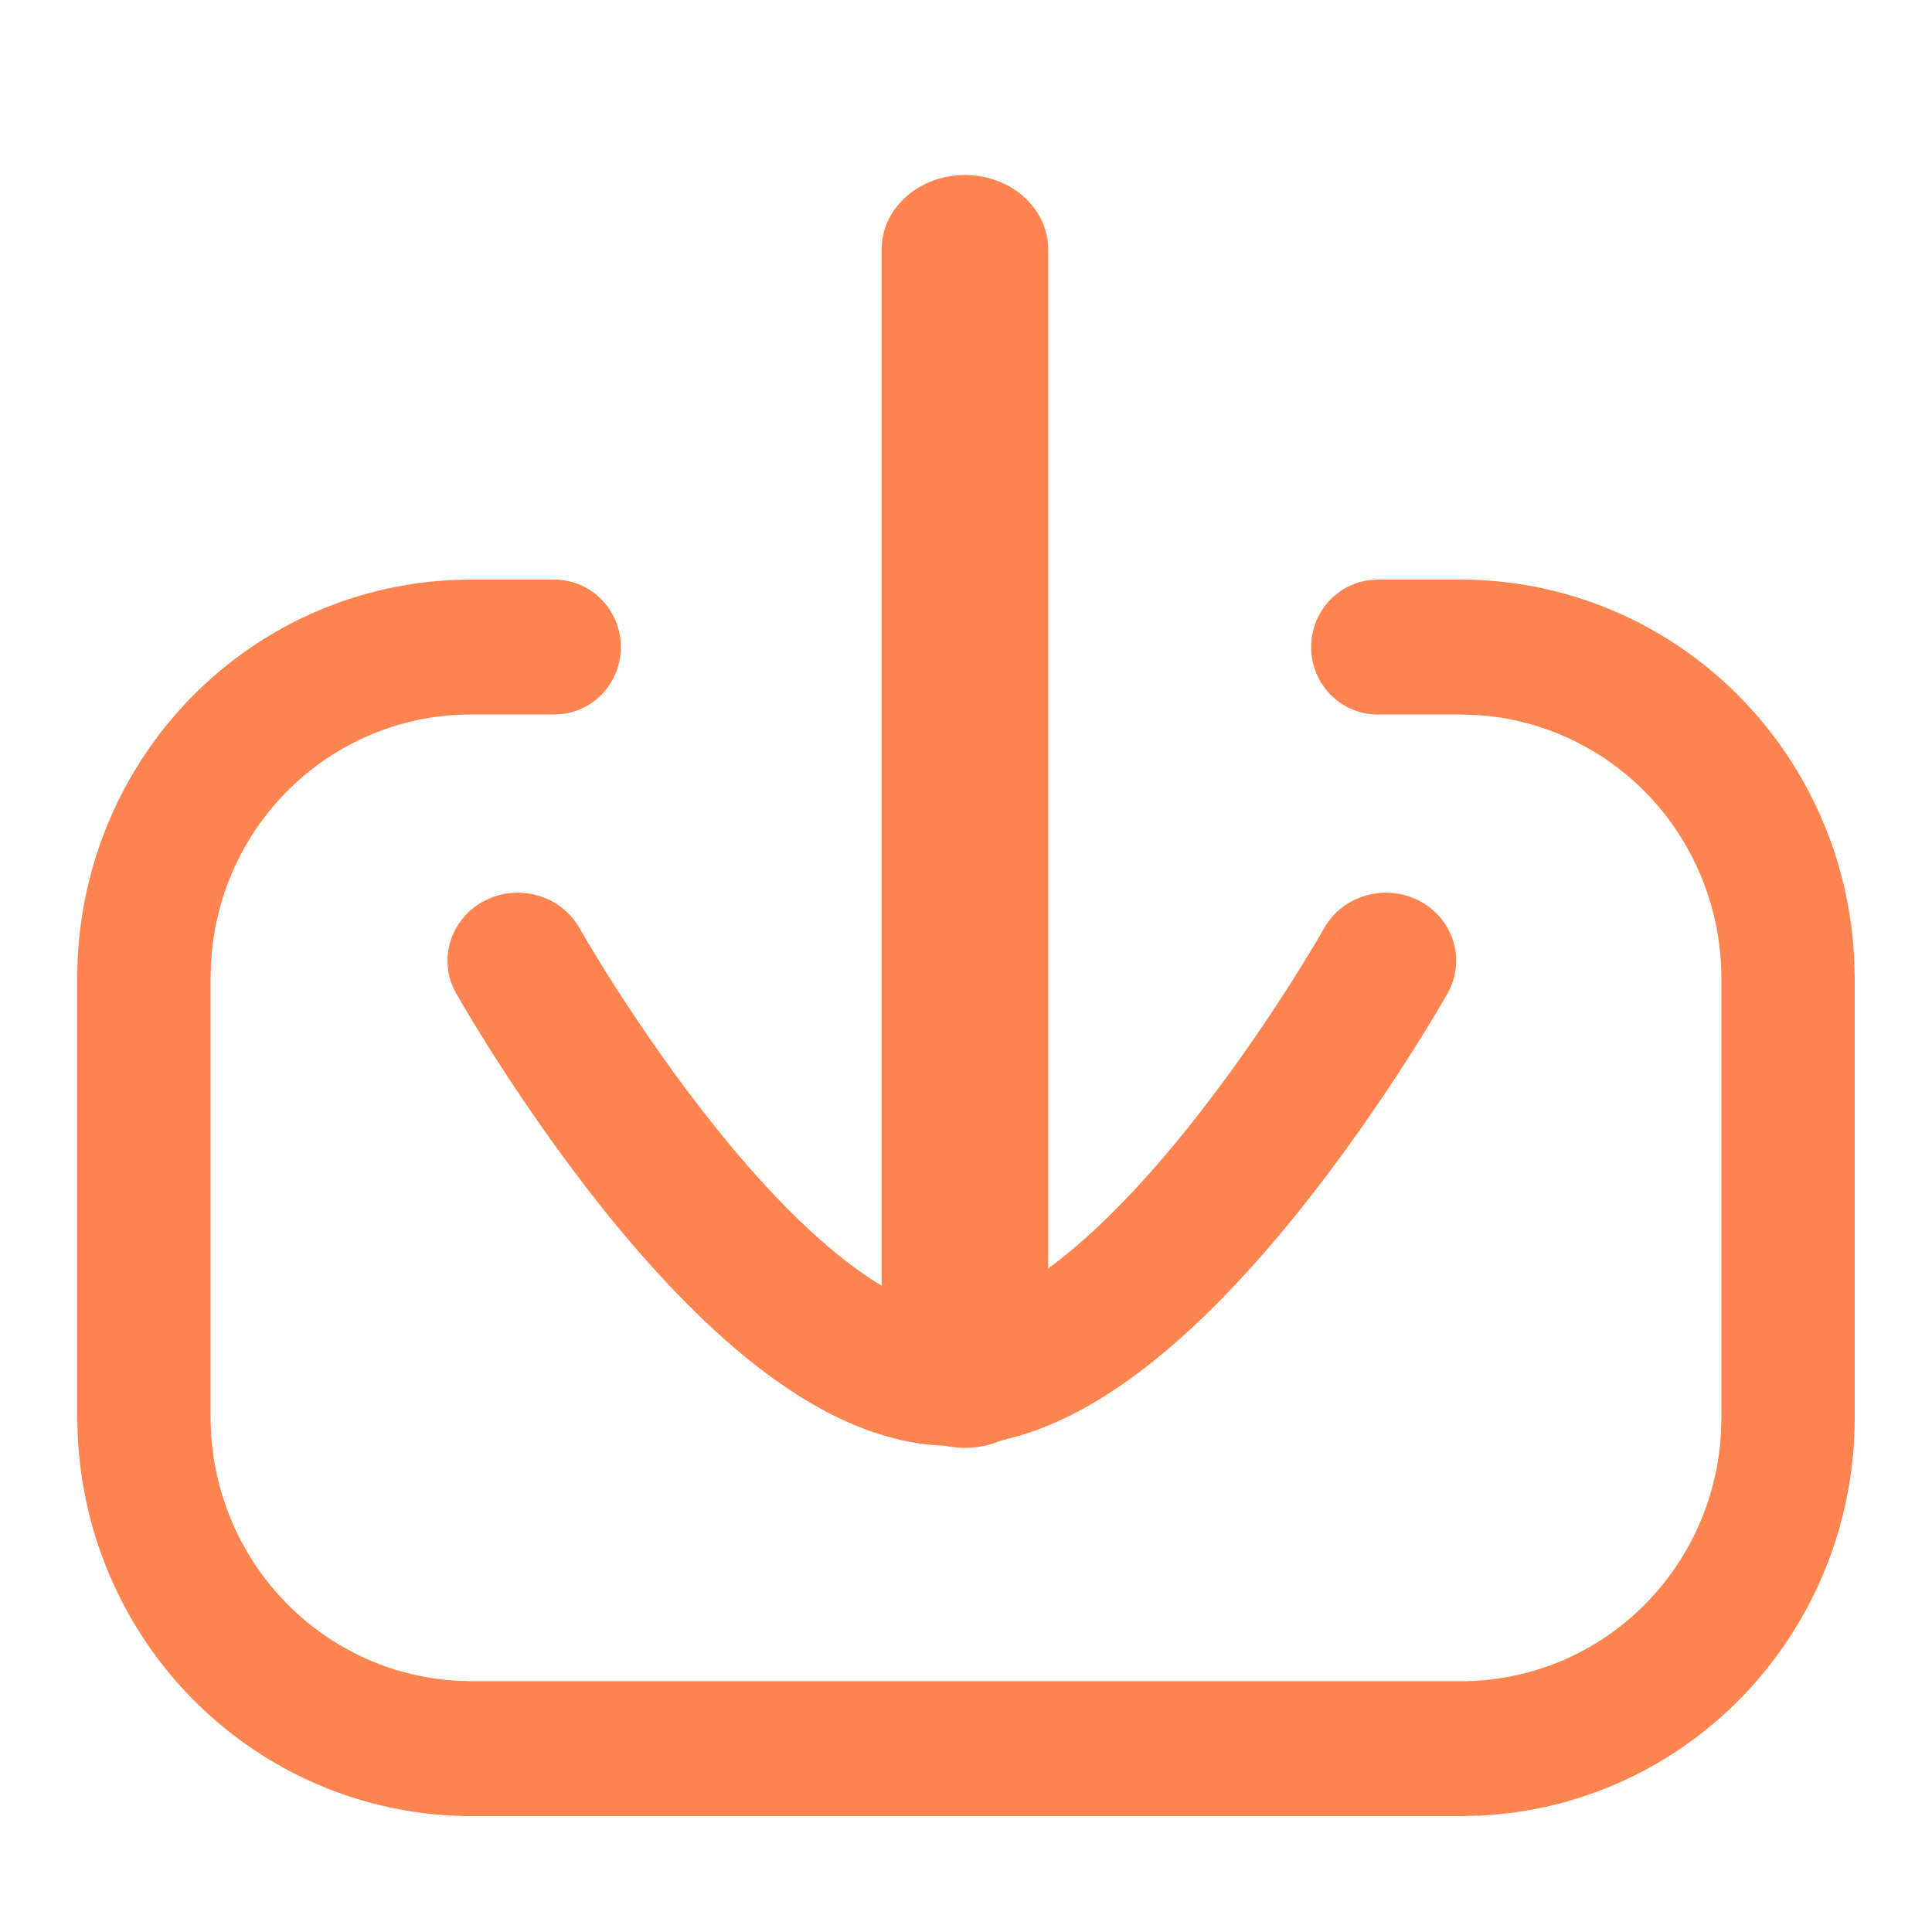
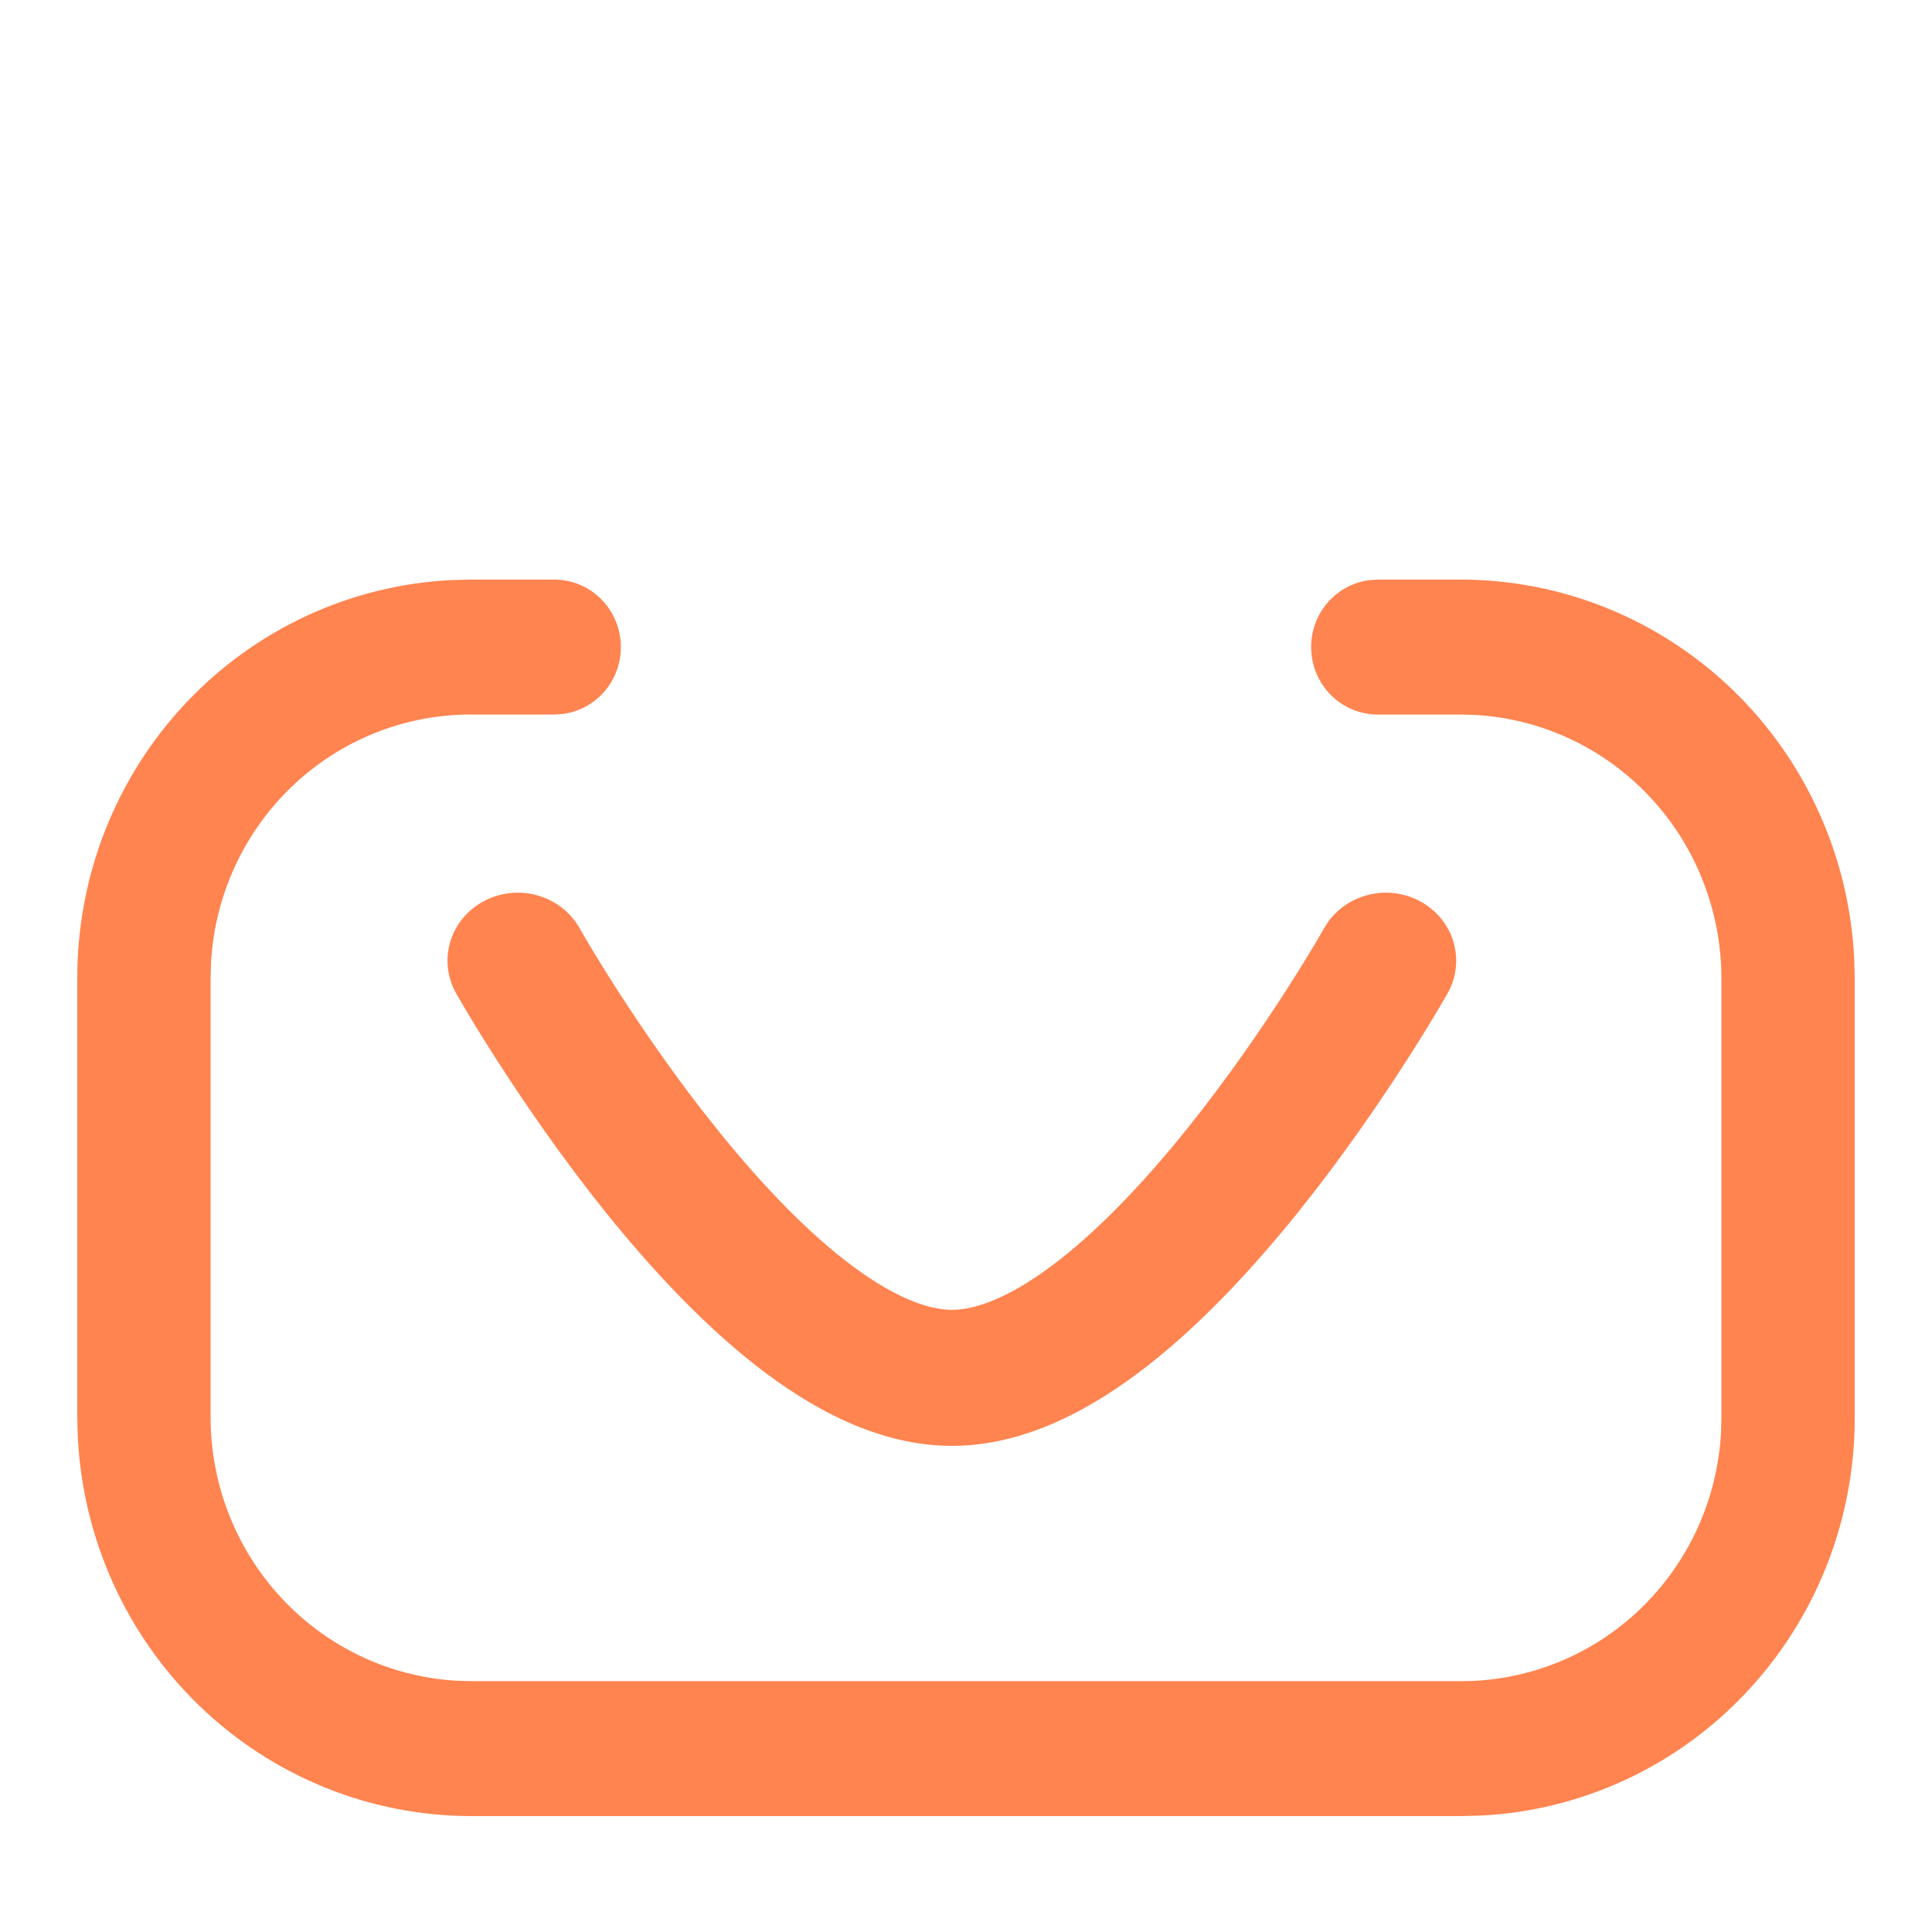
<svg xmlns="http://www.w3.org/2000/svg" width="25" height="25" viewBox="0 0 25 25" fill="none">
  <path fill-rule="evenodd" clip-rule="evenodd" d="M19.151 23.494C20.457 23.432 21.69 22.863 22.593 21.904C23.496 20.946 24 19.673 24 18.349V12.663L23.994 12.42C23.933 11.094 23.369 9.843 22.421 8.927C21.472 8.011 20.212 7.5 18.901 7.5H17.828L17.711 7.508C17.494 7.538 17.297 7.651 17.159 7.822C17.021 7.994 16.953 8.212 16.968 8.433C16.983 8.653 17.08 8.86 17.239 9.011C17.399 9.162 17.609 9.246 17.828 9.246H18.901L19.099 9.252C19.958 9.303 20.766 9.685 21.356 10.319C21.947 10.953 22.275 11.792 22.275 12.663V18.349L22.269 18.549C22.219 19.416 21.843 20.23 21.219 20.826C20.595 21.422 19.769 21.754 18.911 21.754H6.1L5.902 21.748C5.043 21.697 4.235 21.315 3.645 20.681C3.054 20.047 2.725 19.209 2.725 18.337V12.65L2.731 12.45C2.781 11.583 3.157 10.769 3.782 10.173C4.406 9.578 5.231 9.246 6.089 9.246H7.172L7.289 9.238C7.506 9.208 7.703 9.096 7.841 8.924C7.979 8.752 8.047 8.534 8.032 8.314C8.017 8.093 7.92 7.886 7.761 7.735C7.601 7.584 7.391 7.5 7.172 7.5H6.089L5.843 7.506C4.537 7.57 3.306 8.14 2.405 9.097C1.503 10.055 1 11.327 1 12.65V18.337L1.006 18.58C1.068 19.906 1.631 21.157 2.58 22.073C3.529 22.989 4.789 23.5 6.1 23.5H18.911L19.151 23.494Z" fill="#FF8450" />
-   <path fill-rule="evenodd" clip-rule="evenodd" d="M12.486 2.5C12.951 2.5 13.328 2.826 13.328 3.227V17.773C13.328 18.174 12.951 18.5 12.486 18.5C12.021 18.5 11.644 18.174 11.644 17.773V3.227C11.644 2.826 12.021 2.5 12.486 2.5Z" fill="#FF8450" stroke="#FF8450" stroke-width="0.471" />
  <path fill-rule="evenodd" clip-rule="evenodd" d="M18.265 11.842C18.605 12.017 18.732 12.423 18.549 12.749L17.933 12.431C18.549 12.749 18.549 12.749 18.549 12.749L18.548 12.75L18.546 12.754L18.538 12.767L18.51 12.816C18.486 12.858 18.451 12.919 18.405 12.995C18.314 13.148 18.181 13.365 18.014 13.625C17.68 14.144 17.206 14.839 16.646 15.538C16.089 16.232 15.43 16.952 14.724 17.504C14.035 18.043 13.205 18.499 12.318 18.499C11.431 18.499 10.601 18.043 9.911 17.504C9.205 16.952 8.545 16.232 7.988 15.538C7.428 14.839 6.954 14.144 6.62 13.625C6.453 13.365 6.32 13.148 6.229 12.995C6.183 12.919 6.148 12.858 6.124 12.816L6.096 12.768L6.088 12.754L6.086 12.751L6.085 12.749C6.085 12.749 6.085 12.749 6.7 12.431L6.085 12.749C5.902 12.424 6.029 12.017 6.368 11.842C6.708 11.667 7.132 11.788 7.316 12.113L7.317 12.116L7.323 12.126L7.347 12.167C7.368 12.204 7.401 12.26 7.443 12.331C7.528 12.473 7.653 12.678 7.811 12.924C8.129 13.417 8.575 14.072 9.098 14.723C9.623 15.378 10.207 16.008 10.796 16.468C11.401 16.941 11.917 17.16 12.318 17.16C12.719 17.16 13.235 16.941 13.84 16.468C14.428 16.008 15.012 15.378 15.537 14.723C16.059 14.072 16.505 13.418 16.823 12.924C16.981 12.678 17.106 12.473 17.191 12.331C17.233 12.26 17.266 12.204 17.287 12.167L17.311 12.126L17.317 12.116L17.318 12.114M18.265 11.842C17.925 11.667 17.501 11.788 17.318 12.114L18.265 11.842Z" fill="#FF8450" />
  <path d="M18.265 11.842C18.605 12.017 18.732 12.423 18.549 12.749M18.265 11.842C17.925 11.667 17.501 11.788 17.318 12.114M18.265 11.842L17.318 12.114M18.549 12.749L17.933 12.431C18.549 12.749 18.549 12.749 18.549 12.749ZM18.549 12.749L18.548 12.75L18.546 12.754L18.538 12.767L18.51 12.816C18.486 12.858 18.451 12.919 18.405 12.995C18.314 13.148 18.181 13.365 18.014 13.625C17.68 14.144 17.206 14.839 16.646 15.538C16.089 16.232 15.43 16.952 14.724 17.504C14.035 18.043 13.205 18.499 12.318 18.499C11.431 18.499 10.601 18.043 9.911 17.504C9.205 16.952 8.545 16.232 7.988 15.538C7.428 14.839 6.954 14.144 6.62 13.625C6.453 13.365 6.32 13.148 6.229 12.995C6.183 12.919 6.148 12.858 6.124 12.816L6.096 12.768L6.088 12.754L6.086 12.751L6.085 12.749M6.085 12.749C6.085 12.749 6.085 12.749 6.7 12.431L6.085 12.749ZM6.085 12.749C5.902 12.424 6.029 12.017 6.368 11.842C6.708 11.667 7.132 11.788 7.316 12.113L7.317 12.116L7.323 12.126L7.347 12.167C7.368 12.204 7.401 12.26 7.443 12.331C7.528 12.473 7.653 12.678 7.811 12.924C8.129 13.417 8.575 14.072 9.098 14.723C9.623 15.378 10.207 16.008 10.796 16.468C11.401 16.941 11.917 17.16 12.318 17.16C12.719 17.16 13.235 16.941 13.84 16.468C14.428 16.008 15.012 15.378 15.537 14.723C16.059 14.072 16.505 13.418 16.823 12.924C16.981 12.678 17.106 12.473 17.191 12.331C17.233 12.26 17.266 12.204 17.287 12.167L17.311 12.126L17.317 12.116L17.318 12.114" stroke="#FF8450" stroke-width="0.421" />
</svg>